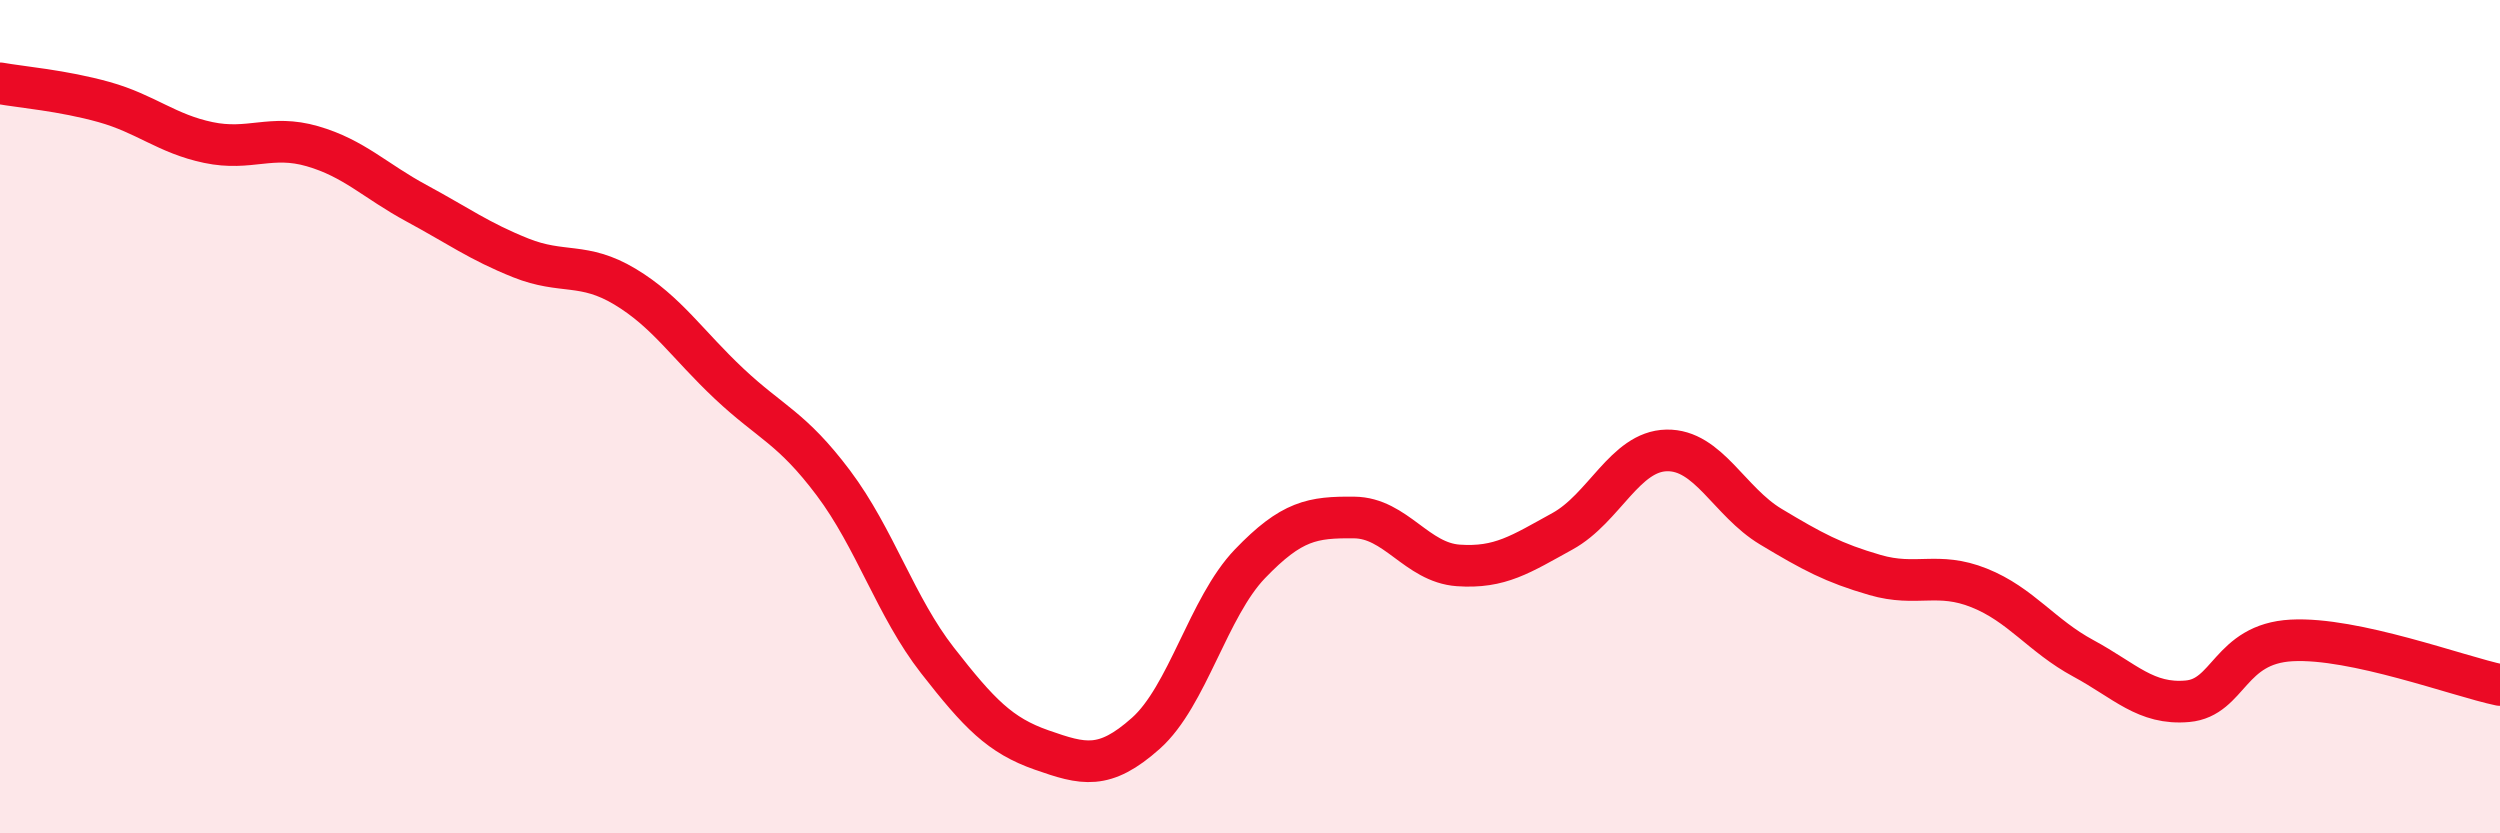
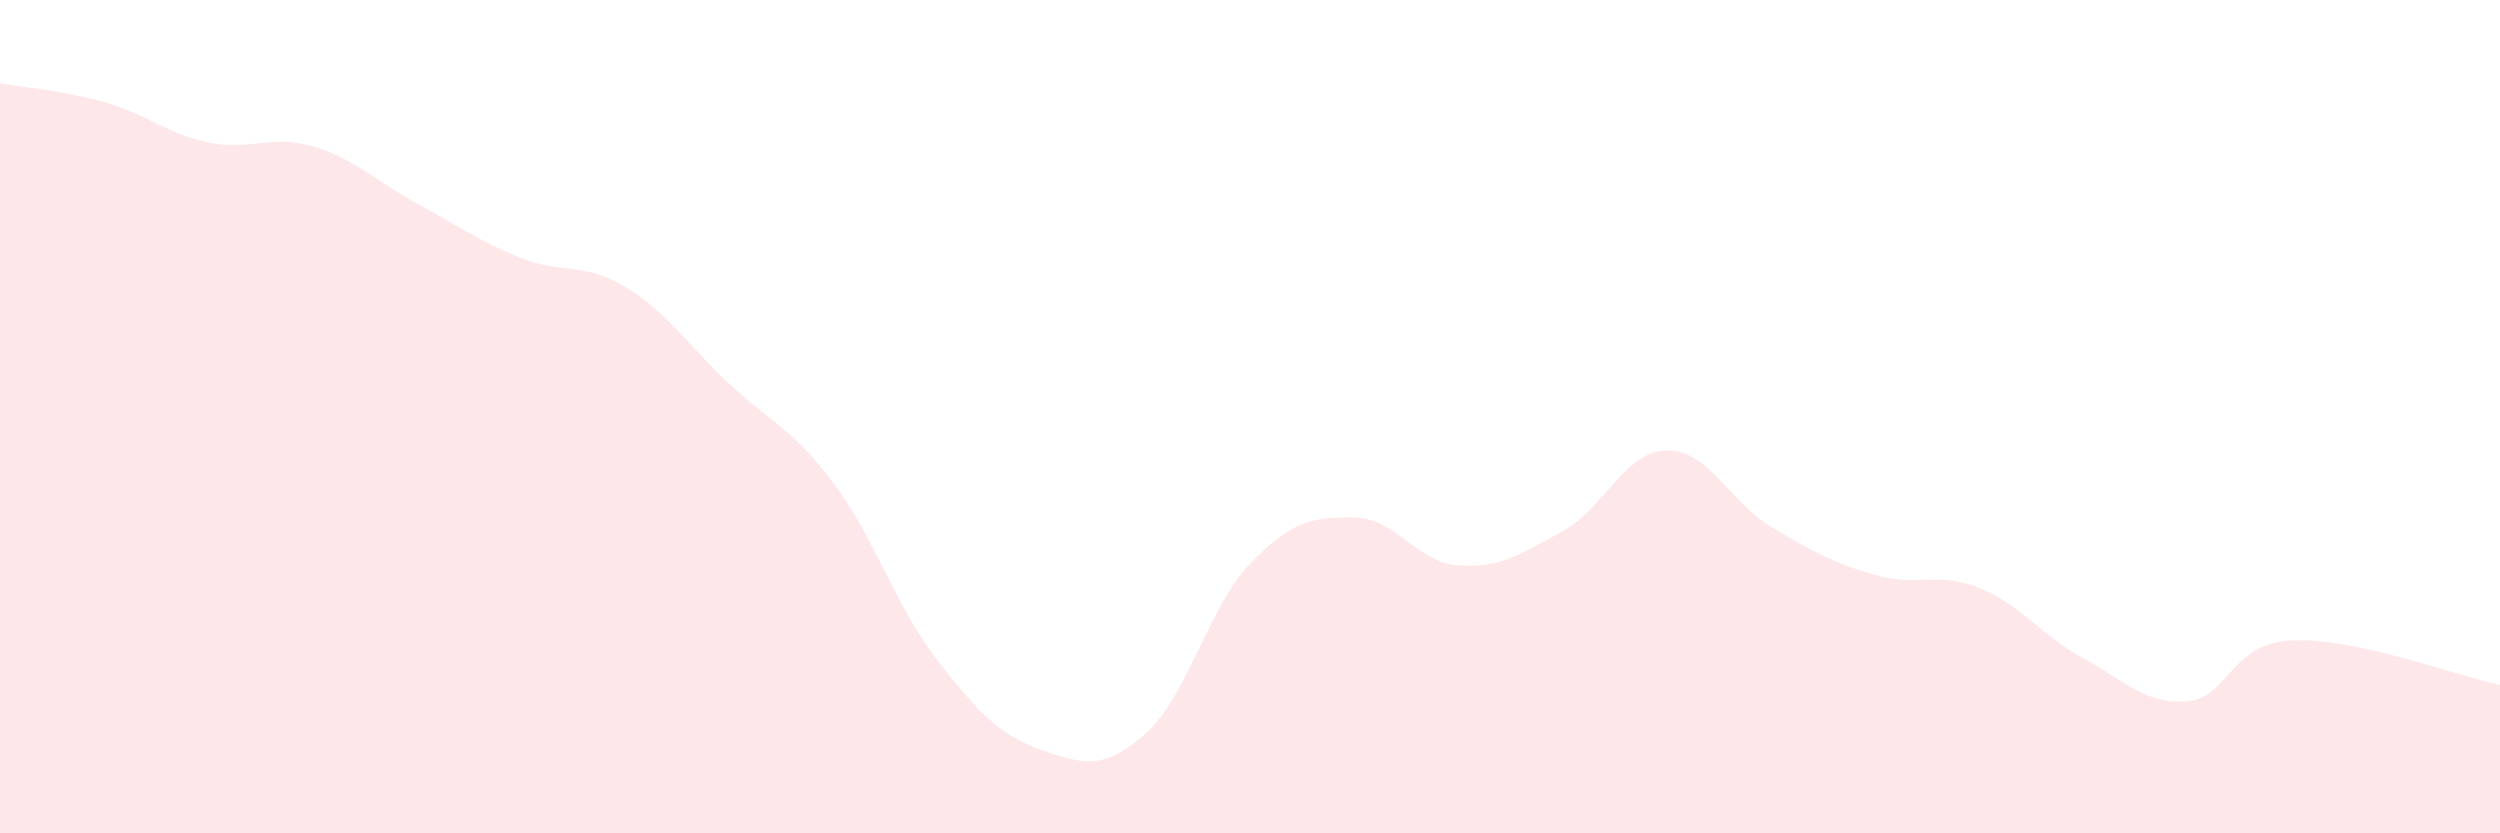
<svg xmlns="http://www.w3.org/2000/svg" width="60" height="20" viewBox="0 0 60 20">
  <path d="M 0,2 C 0.5,2.09 1.5,2.17 2.5,2.45 C 3.5,2.73 4,3.21 5,3.42 C 6,3.63 6.5,3.22 7.5,3.51 C 8.5,3.8 9,4.34 10,4.88 C 11,5.42 11.5,5.79 12.5,6.19 C 13.5,6.59 14,6.28 15,6.88 C 16,7.48 16.5,8.27 17.5,9.21 C 18.5,10.15 19,10.26 20,11.59 C 21,12.92 21.5,14.57 22.5,15.85 C 23.5,17.13 24,17.65 25,18 C 26,18.35 26.5,18.49 27.5,17.6 C 28.5,16.71 29,14.57 30,13.53 C 31,12.49 31.5,12.41 32.5,12.42 C 33.5,12.43 34,13.5 35,13.57 C 36,13.64 36.5,13.3 37.5,12.75 C 38.5,12.2 39,10.83 40,10.81 C 41,10.79 41.5,12.04 42.5,12.64 C 43.5,13.24 44,13.51 45,13.8 C 46,14.09 46.5,13.71 47.5,14.11 C 48.5,14.51 49,15.26 50,15.8 C 51,16.34 51.5,16.92 52.5,16.83 C 53.5,16.74 53.5,15.45 55,15.37 C 56.5,15.29 59,16.23 60,16.44L60 20L0 20Z" fill="#EB0A25" opacity="0.1" stroke-linecap="round" stroke-linejoin="round" />
-   <path d="M 0,2 C 0.5,2.09 1.5,2.17 2.5,2.45 C 3.5,2.73 4,3.21 5,3.42 C 6,3.63 6.5,3.22 7.5,3.51 C 8.5,3.8 9,4.34 10,4.88 C 11,5.42 11.5,5.79 12.5,6.19 C 13.5,6.59 14,6.28 15,6.88 C 16,7.48 16.5,8.27 17.5,9.21 C 18.5,10.15 19,10.26 20,11.59 C 21,12.92 21.5,14.57 22.5,15.85 C 23.5,17.13 24,17.65 25,18 C 26,18.35 26.5,18.49 27.5,17.6 C 28.5,16.71 29,14.57 30,13.53 C 31,12.49 31.5,12.41 32.5,12.42 C 33.5,12.43 34,13.5 35,13.57 C 36,13.64 36.5,13.3 37.5,12.75 C 38.5,12.2 39,10.83 40,10.81 C 41,10.79 41.5,12.04 42.5,12.64 C 43.5,13.24 44,13.51 45,13.8 C 46,14.09 46.5,13.71 47.5,14.11 C 48.5,14.51 49,15.26 50,15.8 C 51,16.34 51.5,16.92 52.5,16.83 C 53.5,16.74 53.5,15.45 55,15.37 C 56.5,15.29 59,16.23 60,16.44" stroke="#EB0A25" stroke-width="1" fill="none" stroke-linecap="round" stroke-linejoin="round" />
</svg>